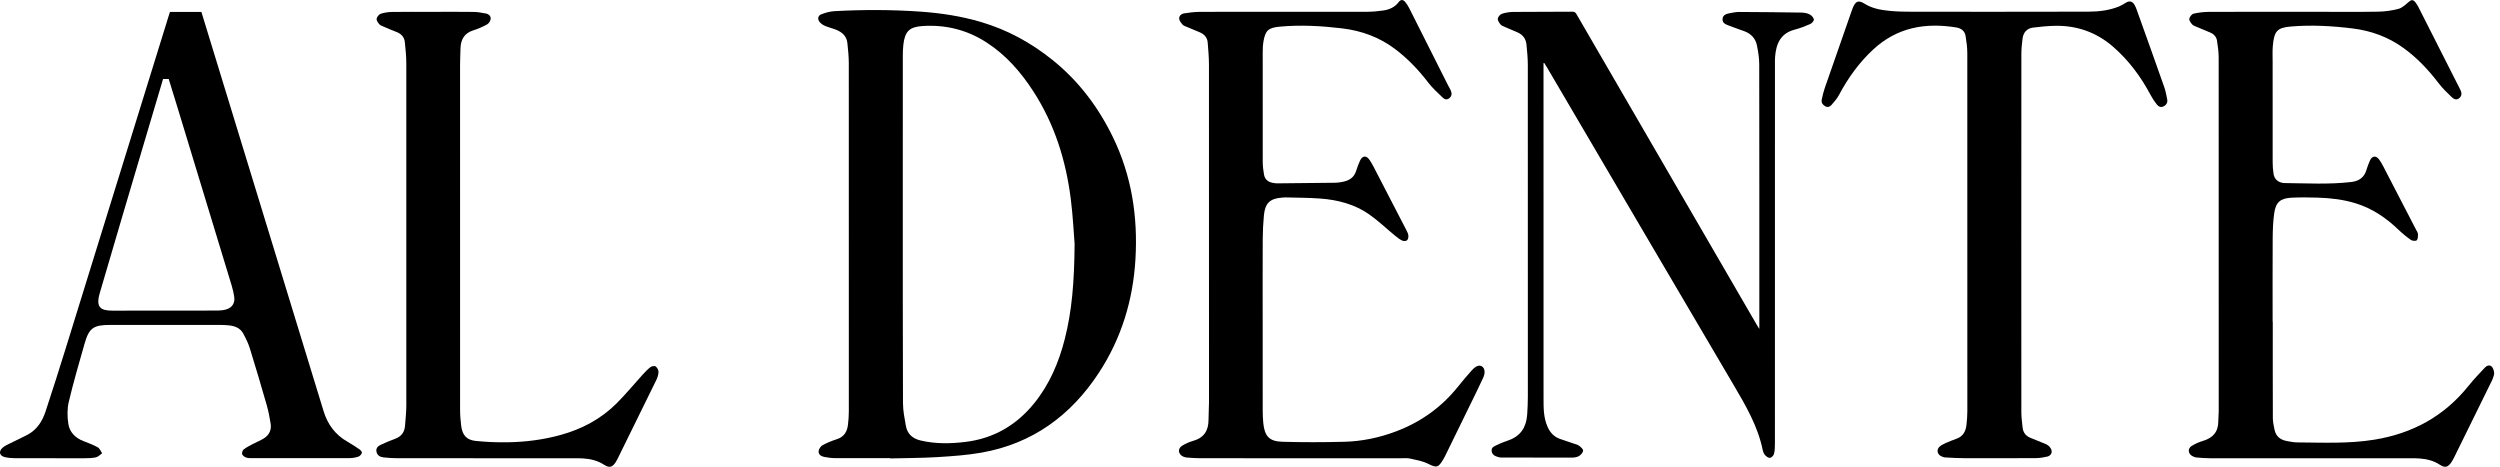
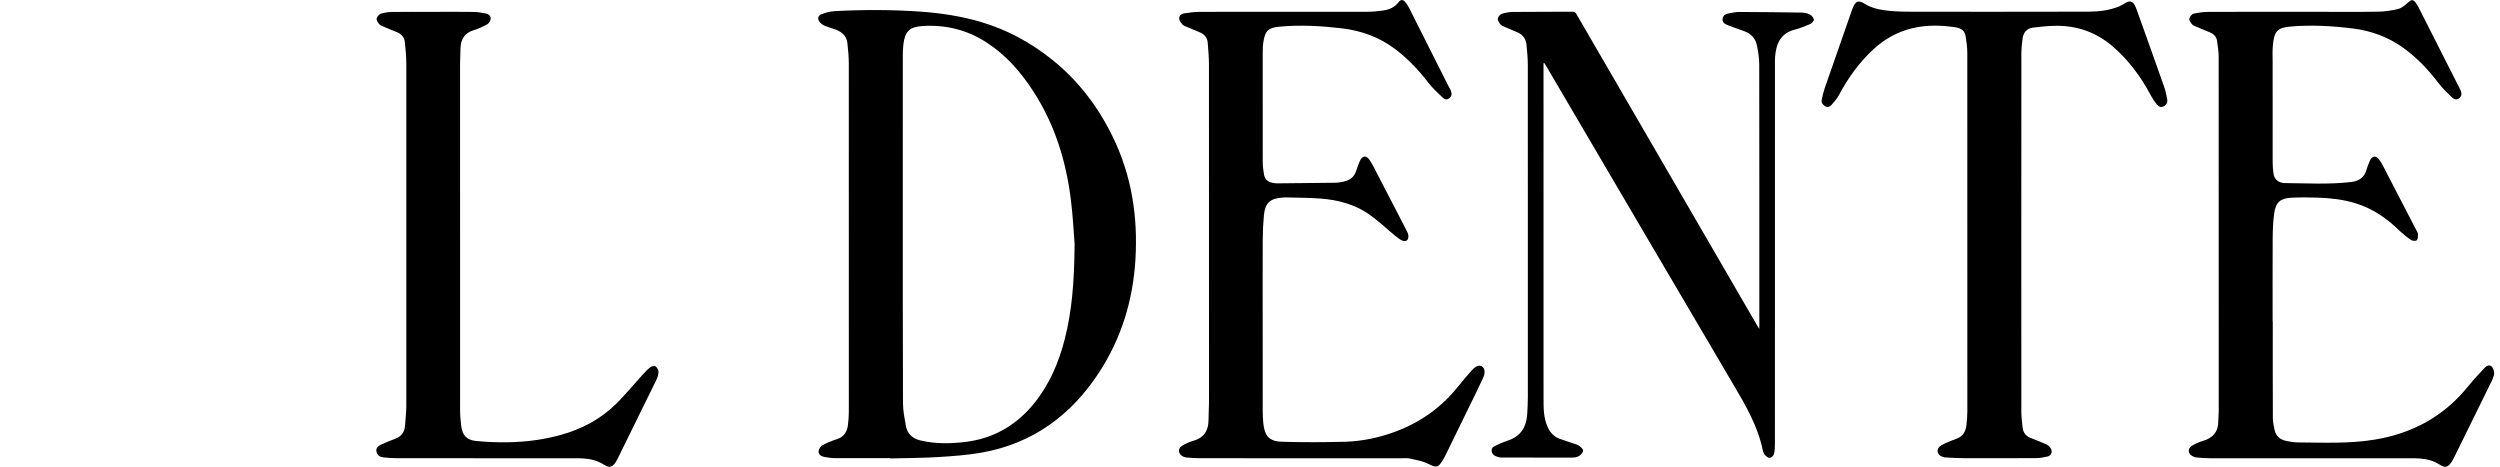
<svg xmlns="http://www.w3.org/2000/svg" width="241" height="45" viewBox="0 0 241 45" fill="none">
  <g id="Client_AlDente-Logo" clip-path="url(#clip0_194_6910)">
    <path id="Vector" d="M85.815 44.167C84.033 44.167 82.25 44.173 80.468 44.162C80.132 44.16 79.793 44.111 79.462 44.049C79.157 43.993 78.881 43.808 78.915 43.483C78.936 43.277 79.119 43.015 79.303 42.913C79.74 42.675 80.212 42.488 80.687 42.333C81.385 42.107 81.67 41.597 81.746 40.927C81.793 40.517 81.826 40.103 81.827 39.69C81.831 28.482 81.832 17.274 81.824 6.066C81.824 5.43 81.751 4.793 81.689 4.159C81.625 3.496 81.195 3.11 80.617 2.874C80.269 2.733 79.898 2.65 79.551 2.505C79.361 2.427 79.175 2.3 79.037 2.15C78.781 1.871 78.827 1.515 79.175 1.378C79.575 1.221 80.012 1.1 80.439 1.076C83.199 0.925 85.958 0.927 88.717 1.12C90.713 1.26 92.676 1.559 94.598 2.13C97.134 2.883 99.405 4.128 101.462 5.781C103.991 7.814 105.887 10.337 107.296 13.243C109.097 16.956 109.696 20.899 109.458 24.978C109.228 28.928 108.104 32.622 105.925 35.945C103.231 40.052 99.536 42.762 94.632 43.631C93.228 43.88 91.793 43.978 90.368 44.065C88.853 44.157 87.332 44.154 85.814 44.193V44.168L85.815 44.167ZM103.592 23.511C103.52 22.632 103.438 20.903 103.224 19.189C102.759 15.479 101.664 11.972 99.614 8.806C98.416 6.956 96.993 5.32 95.127 4.107C93.242 2.88 91.168 2.364 88.936 2.509C87.664 2.592 87.237 3.025 87.085 4.292C87.04 4.664 87.031 5.042 87.031 5.417C87.027 10.332 87.027 15.247 87.029 20.163C87.031 26.394 87.024 32.626 87.048 38.858C87.05 39.59 87.196 40.325 87.326 41.05C87.462 41.817 87.955 42.272 88.716 42.455C90.166 42.803 91.627 42.778 93.092 42.598C95.822 42.262 98.014 40.963 99.724 38.84C101.18 37.031 102.067 34.937 102.638 32.708C103.339 29.971 103.561 27.176 103.592 23.511Z" fill="black" />
    <path id="Vector_2" d="M121.723 31.013C121.723 33.859 121.72 36.706 121.725 39.552C121.725 39.966 121.74 40.381 121.782 40.792C121.907 42.045 122.358 42.55 123.61 42.586C125.591 42.643 127.575 42.637 129.556 42.589C131.285 42.547 132.968 42.195 134.589 41.582C136.965 40.683 138.96 39.257 140.552 37.272C140.983 36.735 141.424 36.203 141.888 35.693C142.284 35.26 142.602 35.163 142.858 35.321C143.137 35.494 143.206 35.926 142.977 36.421C142.539 37.365 142.077 38.296 141.621 39.231C140.852 40.809 140.08 42.384 139.308 43.96C139.253 44.073 139.192 44.183 139.128 44.291C138.638 45.113 138.477 45.111 137.646 44.697C137.121 44.437 136.51 44.336 135.929 44.205C135.653 44.144 135.354 44.176 135.065 44.176C128.611 44.176 122.157 44.176 115.702 44.173C115.277 44.173 114.85 44.138 114.425 44.108C114.303 44.099 114.175 44.066 114.063 44.016C113.564 43.791 113.502 43.245 113.964 42.963C114.282 42.769 114.633 42.606 114.991 42.509C116.044 42.22 116.504 41.529 116.502 40.469C116.5 39.905 116.548 39.34 116.548 38.777C116.55 27.943 116.552 17.109 116.544 6.274C116.544 5.549 116.483 4.822 116.422 4.099C116.382 3.62 116.099 3.297 115.657 3.113C115.24 2.939 114.822 2.768 114.406 2.591C114.269 2.532 114.104 2.487 114.011 2.384C113.866 2.218 113.691 2.014 113.674 1.815C113.65 1.53 113.878 1.329 114.166 1.287C114.624 1.221 115.086 1.152 115.547 1.147C117.216 1.131 118.887 1.14 120.557 1.14C124.311 1.14 128.065 1.145 131.82 1.135C132.332 1.133 132.847 1.082 133.354 1.01C133.938 0.926 134.462 0.697 134.832 0.202C135.029 -0.062 135.257 -0.057 135.457 0.184C135.608 0.364 135.738 0.568 135.844 0.778C137.099 3.262 138.348 5.751 139.599 8.237C139.683 8.405 139.792 8.562 139.861 8.735C139.965 8.994 139.97 9.243 139.73 9.453C139.497 9.658 139.262 9.586 139.087 9.417C138.601 8.95 138.092 8.495 137.685 7.964C136.764 6.76 135.732 5.674 134.527 4.757C133.001 3.596 131.264 2.959 129.37 2.733C127.372 2.495 125.369 2.384 123.36 2.57C122.276 2.67 121.979 2.933 121.798 3.994C121.735 4.363 121.726 4.744 121.725 5.118C121.72 8.617 121.718 12.115 121.728 15.614C121.729 16.024 121.779 16.439 121.853 16.843C121.936 17.3 122.256 17.548 122.705 17.63C122.84 17.654 122.979 17.676 123.116 17.675C124.998 17.659 126.881 17.642 128.763 17.616C128.999 17.612 129.238 17.569 129.471 17.521C130.075 17.399 130.536 17.104 130.731 16.477C130.836 16.143 130.955 15.81 131.103 15.493C131.341 14.983 131.724 14.961 132.032 15.428C132.156 15.616 132.274 15.809 132.378 16.009C133.441 18.056 134.501 20.105 135.559 22.154C135.649 22.331 135.748 22.52 135.769 22.711C135.785 22.864 135.736 23.09 135.63 23.171C135.525 23.253 135.284 23.25 135.153 23.184C134.898 23.058 134.669 22.873 134.448 22.69C133.635 22.022 132.872 21.287 132.013 20.683C130.594 19.684 128.95 19.26 127.237 19.137C126.137 19.057 125.031 19.061 123.927 19.03C123.827 19.027 123.726 19.038 123.626 19.046C122.436 19.129 121.957 19.564 121.842 20.75C121.768 21.523 121.731 22.3 121.727 23.076C121.713 25.722 121.722 28.368 121.722 31.014L121.723 31.013Z" fill="black" />
    <path id="Vector_3" d="M219.095 31.01C219.095 34.107 219.089 37.204 219.103 40.302C219.105 40.685 219.188 41.072 219.271 41.449C219.406 42.073 219.836 42.404 220.445 42.514C220.779 42.575 221.116 42.647 221.451 42.648C223.935 42.666 226.424 42.786 228.892 42.384C232.556 41.787 235.612 40.131 237.952 37.211C238.452 36.587 239.009 36.008 239.556 35.423C239.729 35.239 240.006 35.148 240.199 35.336C240.343 35.477 240.418 35.734 240.437 35.946C240.453 36.132 240.348 36.33 240.294 36.522C240.28 36.569 240.258 36.615 240.236 36.66C239.013 39.147 237.792 41.632 236.567 44.117C236.49 44.274 236.401 44.427 236.304 44.573C235.989 45.048 235.683 45.122 235.205 44.805C234.622 44.418 233.973 44.256 233.29 44.2C233.003 44.176 232.713 44.177 232.424 44.177C225.97 44.176 219.516 44.177 213.063 44.174C212.624 44.174 212.185 44.142 211.748 44.101C211.593 44.086 211.427 44.025 211.296 43.939C210.91 43.688 210.894 43.22 211.286 42.983C211.614 42.784 211.976 42.617 212.345 42.509C213.325 42.225 213.855 41.625 213.845 40.583C213.842 40.282 213.885 39.982 213.885 39.682C213.888 28.308 213.89 16.934 213.88 5.561C213.88 5.014 213.806 4.463 213.72 3.921C213.66 3.542 213.409 3.274 213.043 3.126C212.613 2.953 212.184 2.773 211.758 2.589C211.609 2.525 211.432 2.473 211.332 2.359C211.196 2.204 211.02 1.978 211.047 1.814C211.078 1.625 211.286 1.361 211.463 1.319C211.946 1.206 212.453 1.147 212.95 1.145C216.378 1.131 219.806 1.138 223.234 1.138C225.243 1.138 227.252 1.16 229.26 1.126C229.917 1.115 230.586 1.018 231.22 0.851C231.568 0.759 231.877 0.462 232.164 0.213C232.448 -0.034 232.605 -0.068 232.843 0.22C232.977 0.383 233.081 0.573 233.176 0.762C234.511 3.388 235.842 6.016 237.172 8.644C237.31 8.918 237.356 9.192 237.102 9.436C236.836 9.693 236.561 9.569 236.363 9.379C235.912 8.948 235.455 8.51 235.079 8.016C234.1 6.73 233.003 5.569 231.69 4.62C230.223 3.559 228.578 2.964 226.788 2.742C224.816 2.498 222.838 2.389 220.853 2.555C219.503 2.668 219.223 3.002 219.098 4.451C219.056 4.949 219.083 5.454 219.082 5.955C219.081 9.178 219.079 12.4 219.085 15.624C219.085 16.011 219.111 16.402 219.175 16.782C219.259 17.277 219.593 17.561 220.094 17.638C220.119 17.641 220.144 17.646 220.169 17.646C222.338 17.666 224.511 17.798 226.675 17.543C227.378 17.46 227.899 17.129 228.116 16.409C228.212 16.085 228.331 15.766 228.47 15.459C228.672 15.013 229.054 14.976 229.342 15.368C229.49 15.569 229.617 15.788 229.732 16.01C230.797 18.057 231.856 20.105 232.915 22.154C232.984 22.287 233.085 22.425 233.089 22.565C233.096 22.77 233.094 23.041 232.974 23.163C232.883 23.254 232.55 23.226 232.411 23.129C231.982 22.829 231.573 22.491 231.195 22.129C230 20.982 228.66 20.08 227.064 19.592C225.88 19.23 224.659 19.09 223.427 19.052C222.587 19.027 221.743 19.016 220.905 19.058C219.823 19.114 219.38 19.5 219.233 20.564C219.123 21.354 219.092 22.162 219.087 22.962C219.071 25.645 219.081 28.329 219.081 31.013C219.084 31.013 219.086 31.013 219.09 31.013L219.095 31.01Z" fill="black" />
    <path id="Vector_4" d="M148.795 6.09C148.795 6.221 148.795 6.353 148.795 6.485C148.795 17.106 148.794 27.727 148.798 38.348C148.798 39.299 148.785 40.257 149.188 41.154C149.435 41.705 149.815 42.117 150.399 42.316C150.827 42.462 151.256 42.603 151.682 42.751C151.872 42.816 152.081 42.862 152.236 42.977C152.399 43.099 152.628 43.304 152.612 43.451C152.593 43.638 152.391 43.859 152.209 43.965C152.015 44.079 151.753 44.114 151.52 44.115C149.249 44.12 146.979 44.111 144.708 44.105C144.633 44.105 144.557 44.093 144.484 44.073C144.157 43.989 143.844 43.871 143.795 43.479C143.746 43.096 144.09 43.009 144.33 42.888C144.686 42.708 145.067 42.573 145.446 42.439C146.622 42.02 147.146 41.139 147.222 39.944C147.257 39.382 147.285 38.817 147.285 38.254C147.288 27.595 147.29 16.936 147.282 6.277C147.282 5.615 147.216 4.953 147.152 4.293C147.094 3.704 146.763 3.306 146.211 3.086C145.838 2.937 145.47 2.778 145.104 2.614C144.945 2.543 144.756 2.48 144.651 2.356C144.517 2.198 144.364 1.967 144.388 1.792C144.413 1.616 144.618 1.383 144.792 1.326C145.144 1.211 145.529 1.154 145.9 1.15C147.795 1.132 149.692 1.145 151.587 1.127C151.857 1.125 151.926 1.286 152.025 1.455C154.994 6.57 157.962 11.685 160.93 16.8C163.741 21.643 166.553 26.486 169.364 31.33C169.419 31.424 169.479 31.514 169.6 31.706V31.243C169.6 22.891 169.604 14.54 169.59 6.188C169.589 5.581 169.488 4.967 169.367 4.37C169.234 3.713 168.81 3.258 168.177 3.018C167.684 2.832 167.181 2.672 166.692 2.478C166.395 2.359 166.029 2.248 166.053 1.84C166.077 1.414 166.45 1.331 166.785 1.264C167.079 1.206 167.381 1.151 167.679 1.153C169.662 1.162 171.645 1.181 173.628 1.212C173.898 1.216 174.191 1.262 174.43 1.378C174.616 1.468 174.816 1.679 174.857 1.869C174.883 1.993 174.666 2.246 174.503 2.318C174.012 2.535 173.503 2.726 172.984 2.864C171.616 3.229 171.214 4.254 171.117 5.5C171.096 5.763 171.106 6.026 171.106 6.29C171.106 18.441 171.106 30.592 171.102 42.743C171.102 43.079 171.094 43.425 171.016 43.749C170.978 43.907 170.786 44.113 170.638 44.138C170.492 44.161 170.28 44.013 170.159 43.882C170.039 43.752 169.962 43.556 169.925 43.376C169.451 41.074 168.287 39.09 167.112 37.096C161.099 26.893 155.109 16.676 149.11 6.464C149.031 6.33 148.947 6.199 148.864 6.067C148.84 6.074 148.817 6.08 148.793 6.087L148.795 6.09Z" fill="black" />
-     <path id="Vector_5" d="M16.383 1.153H19.416C19.955 2.916 20.492 4.668 21.028 6.421C24.416 17.489 27.805 28.558 31.191 39.627C31.582 40.906 32.311 41.907 33.486 42.575C33.889 42.804 34.279 43.058 34.66 43.322C34.769 43.397 34.913 43.573 34.887 43.656C34.844 43.798 34.7 43.965 34.562 44.013C34.294 44.105 33.999 44.16 33.715 44.161C30.551 44.17 27.387 44.169 24.223 44.165C24.048 44.165 23.861 44.16 23.704 44.095C23.559 44.035 23.38 43.912 23.342 43.78C23.305 43.649 23.38 43.414 23.488 43.33C23.751 43.124 24.057 42.971 24.355 42.812C24.707 42.624 25.084 42.476 25.424 42.268C25.958 41.942 26.188 41.44 26.087 40.824C25.99 40.233 25.881 39.638 25.715 39.063C25.19 37.232 24.651 35.405 24.086 33.586C23.932 33.089 23.695 32.612 23.448 32.152C23.177 31.649 22.687 31.443 22.142 31.374C21.857 31.337 21.566 31.325 21.278 31.324C17.725 31.321 14.171 31.322 10.618 31.323C8.986 31.323 8.579 31.616 8.134 33.19C7.613 35.034 7.071 36.873 6.63 38.737C6.47 39.411 6.482 40.162 6.586 40.854C6.708 41.666 7.263 42.223 8.052 42.525C8.519 42.704 8.994 42.881 9.428 43.124C9.615 43.229 9.709 43.497 9.846 43.692C9.651 43.828 9.473 44.035 9.258 44.085C8.897 44.168 8.512 44.172 8.136 44.174C5.927 44.181 3.716 44.182 1.507 44.173C1.158 44.171 0.801 44.145 0.463 44.065C-0.048 43.943 -0.155 43.531 0.232 43.176C0.438 42.987 0.713 42.867 0.968 42.739C1.527 42.457 2.102 42.206 2.654 41.911C3.559 41.426 4.078 40.614 4.388 39.676C5.056 37.654 5.701 35.624 6.332 33.59C9.651 22.886 12.963 12.18 16.279 1.474C16.312 1.369 16.347 1.263 16.382 1.156L16.383 1.153ZM15.718 7.619C15.134 9.586 14.557 11.523 13.983 13.46C12.524 18.392 11.053 23.32 9.616 28.258C9.21 29.655 9.717 29.951 10.875 29.946C14.226 29.935 17.577 29.945 20.928 29.938C21.213 29.938 21.508 29.911 21.782 29.835C22.393 29.665 22.68 29.199 22.574 28.577C22.516 28.232 22.444 27.886 22.341 27.552C20.619 21.879 18.891 16.207 17.164 10.536C16.867 9.561 16.563 8.587 16.265 7.618H15.717L15.718 7.619Z" fill="black" />
    <path id="Vector_6" d="M194.853 22.127C194.853 27.983 194.849 33.839 194.858 39.695C194.858 40.206 194.922 40.719 194.981 41.229C195.033 41.686 195.279 42.02 195.713 42.199C196.095 42.356 196.481 42.505 196.862 42.665C197.07 42.752 197.298 42.821 197.466 42.96C197.612 43.082 197.753 43.283 197.778 43.463C197.813 43.734 197.625 43.954 197.359 44.014C197.008 44.095 196.643 44.158 196.284 44.161C194.011 44.175 191.738 44.177 189.466 44.171C188.814 44.169 188.162 44.136 187.511 44.097C187.356 44.088 187.191 44.022 187.059 43.938C186.725 43.727 186.686 43.303 186.984 43.048C187.142 42.912 187.338 42.813 187.53 42.727C187.874 42.574 188.221 42.426 188.577 42.306C189.222 42.088 189.496 41.601 189.566 40.973C189.614 40.538 189.652 40.098 189.652 39.66C189.656 28.149 189.658 16.638 189.648 5.127C189.648 4.569 189.571 4.006 189.479 3.453C189.401 2.981 189.056 2.725 188.594 2.649C185.606 2.159 182.887 2.636 180.579 4.769C179.204 6.04 178.147 7.526 177.273 9.165C177.088 9.512 176.815 9.816 176.555 10.117C176.401 10.295 176.189 10.382 175.946 10.239C175.708 10.099 175.557 9.902 175.613 9.623C175.69 9.244 175.779 8.863 175.904 8.498C176.768 5.999 177.643 3.504 178.515 1.008C178.552 0.901 178.593 0.796 178.638 0.692C178.896 0.093 179.183 0.006 179.74 0.355C180.485 0.823 181.329 0.968 182.178 1.049C182.925 1.121 183.681 1.133 184.434 1.133C190.072 1.137 195.709 1.138 201.347 1.124C202.352 1.121 203.352 1 204.295 0.614C204.513 0.525 204.715 0.392 204.918 0.269C205.276 0.053 205.559 0.111 205.77 0.47C205.858 0.619 205.924 0.785 205.982 0.95C206.869 3.427 207.759 5.904 208.631 8.387C208.767 8.774 208.842 9.185 208.919 9.59C208.972 9.876 208.853 10.103 208.586 10.245C208.31 10.392 208.079 10.275 207.919 10.074C207.694 9.792 207.493 9.486 207.323 9.168C206.386 7.401 205.212 5.816 203.698 4.501C202.093 3.109 200.213 2.446 198.094 2.489C197.394 2.503 196.694 2.573 195.998 2.658C195.401 2.731 195.057 3.118 194.977 3.703C194.91 4.198 194.86 4.7 194.86 5.2C194.852 10.843 194.854 16.486 194.854 22.129L194.853 22.127Z" fill="black" />
    <path id="Vector_7" d="M41.767 1.142C43.072 1.142 44.379 1.13 45.684 1.149C46.069 1.155 46.455 1.233 46.836 1.302C47.11 1.35 47.322 1.546 47.302 1.811C47.288 1.998 47.139 2.248 46.977 2.338C46.552 2.574 46.1 2.778 45.636 2.922C44.758 3.196 44.413 3.813 44.392 4.676C44.378 5.228 44.35 5.78 44.35 6.331C44.347 17.39 44.346 28.45 44.353 39.51C44.353 40.034 44.396 40.562 44.463 41.082C44.576 41.95 44.987 42.416 45.857 42.505C46.877 42.609 47.908 42.653 48.933 42.636C50.656 42.608 52.359 42.394 54.028 41.934C56.076 41.371 57.906 40.408 59.414 38.911C60.293 38.038 61.081 37.073 61.916 36.156C62.16 35.887 62.41 35.617 62.696 35.397C62.818 35.302 63.09 35.249 63.197 35.322C63.345 35.422 63.48 35.658 63.48 35.836C63.478 36.1 63.391 36.382 63.273 36.624C62.031 39.17 60.777 41.711 59.524 44.251C59.474 44.352 59.418 44.45 59.357 44.545C59.035 45.05 58.734 45.132 58.235 44.805C57.616 44.399 56.931 44.237 56.207 44.192C55.944 44.175 55.681 44.176 55.417 44.176C49.716 44.176 44.016 44.177 38.316 44.172C37.865 44.172 37.413 44.144 36.965 44.091C36.623 44.051 36.339 43.891 36.285 43.5C36.234 43.139 36.498 42.976 36.755 42.854C37.196 42.645 37.652 42.466 38.11 42.293C38.689 42.074 38.998 41.662 39.044 41.052C39.093 40.403 39.168 39.753 39.169 39.103C39.177 28.131 39.177 17.159 39.169 6.187C39.169 5.476 39.104 4.761 39.026 4.054C38.974 3.586 38.689 3.26 38.234 3.087C37.813 2.926 37.398 2.748 36.983 2.569C36.834 2.505 36.66 2.447 36.561 2.332C36.434 2.183 36.279 1.963 36.307 1.804C36.339 1.622 36.529 1.384 36.703 1.327C37.054 1.21 37.439 1.157 37.811 1.152C39.129 1.133 40.447 1.144 41.766 1.144L41.767 1.142Z" fill="black" />
  </g>
  <defs>
    <clipPath id="clip0_194_6910">
      <rect width="240.439" height="45" fill="white" />
    </clipPath>
  </defs>
</svg>